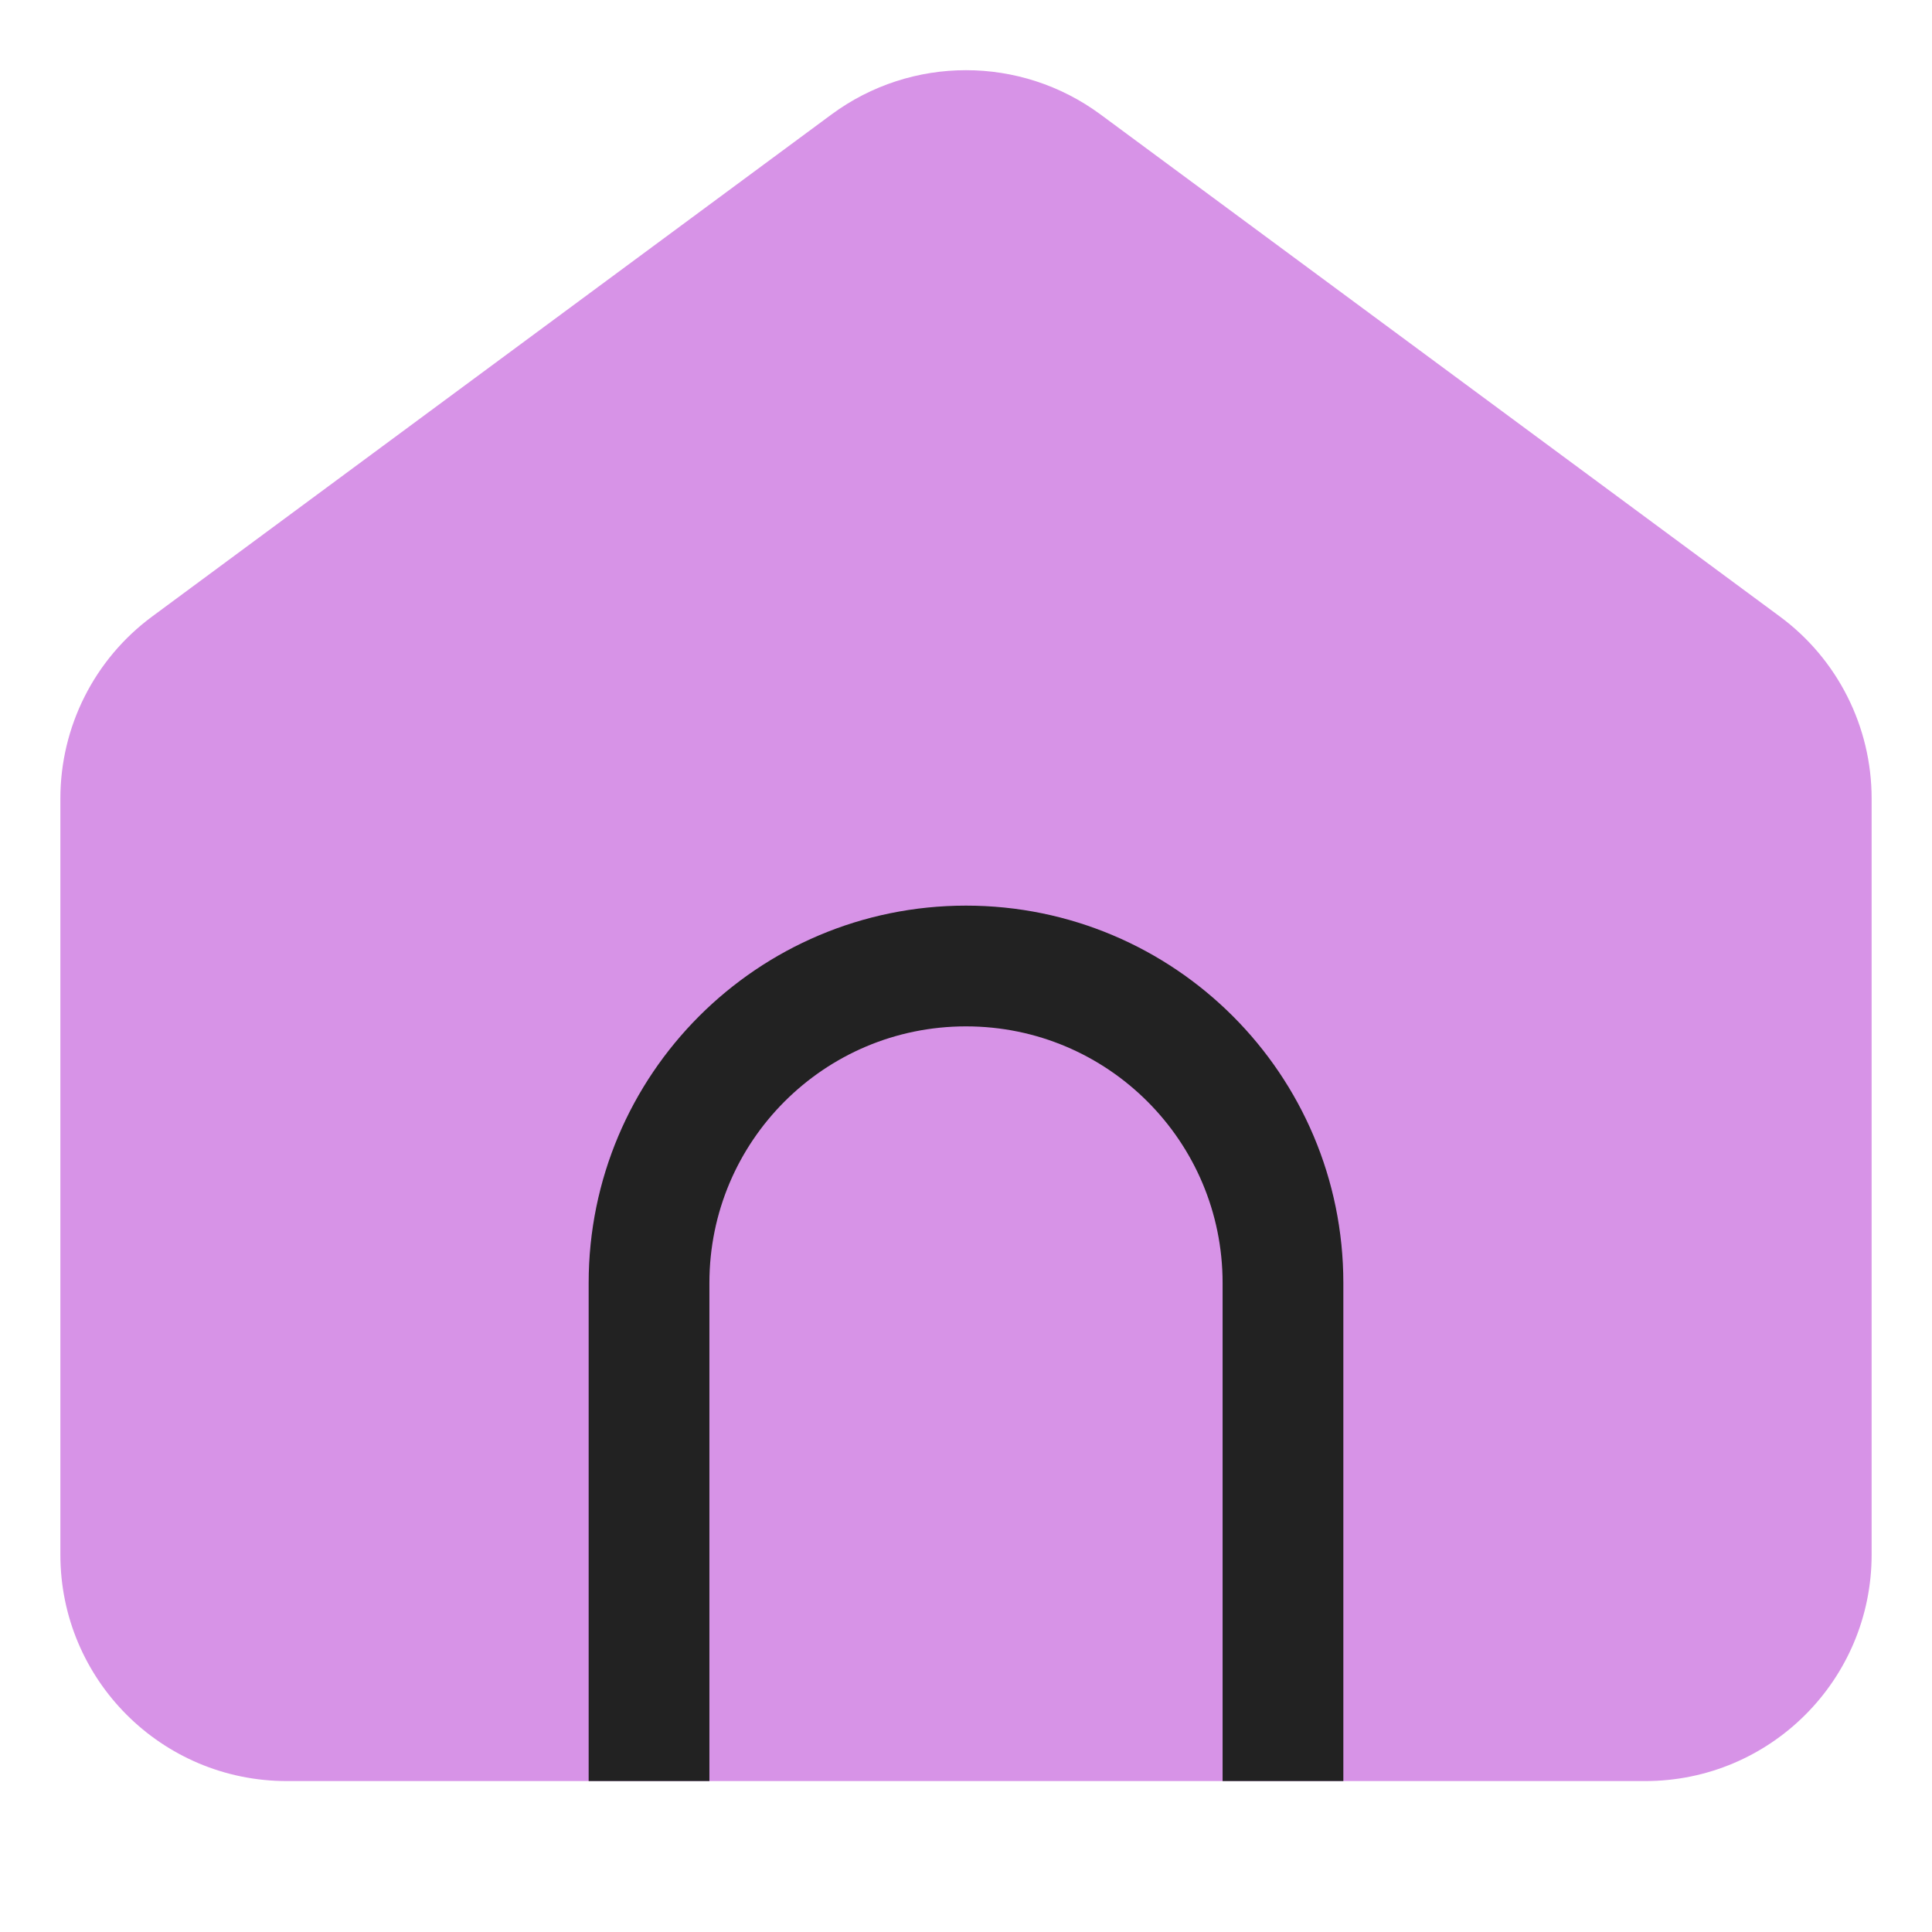
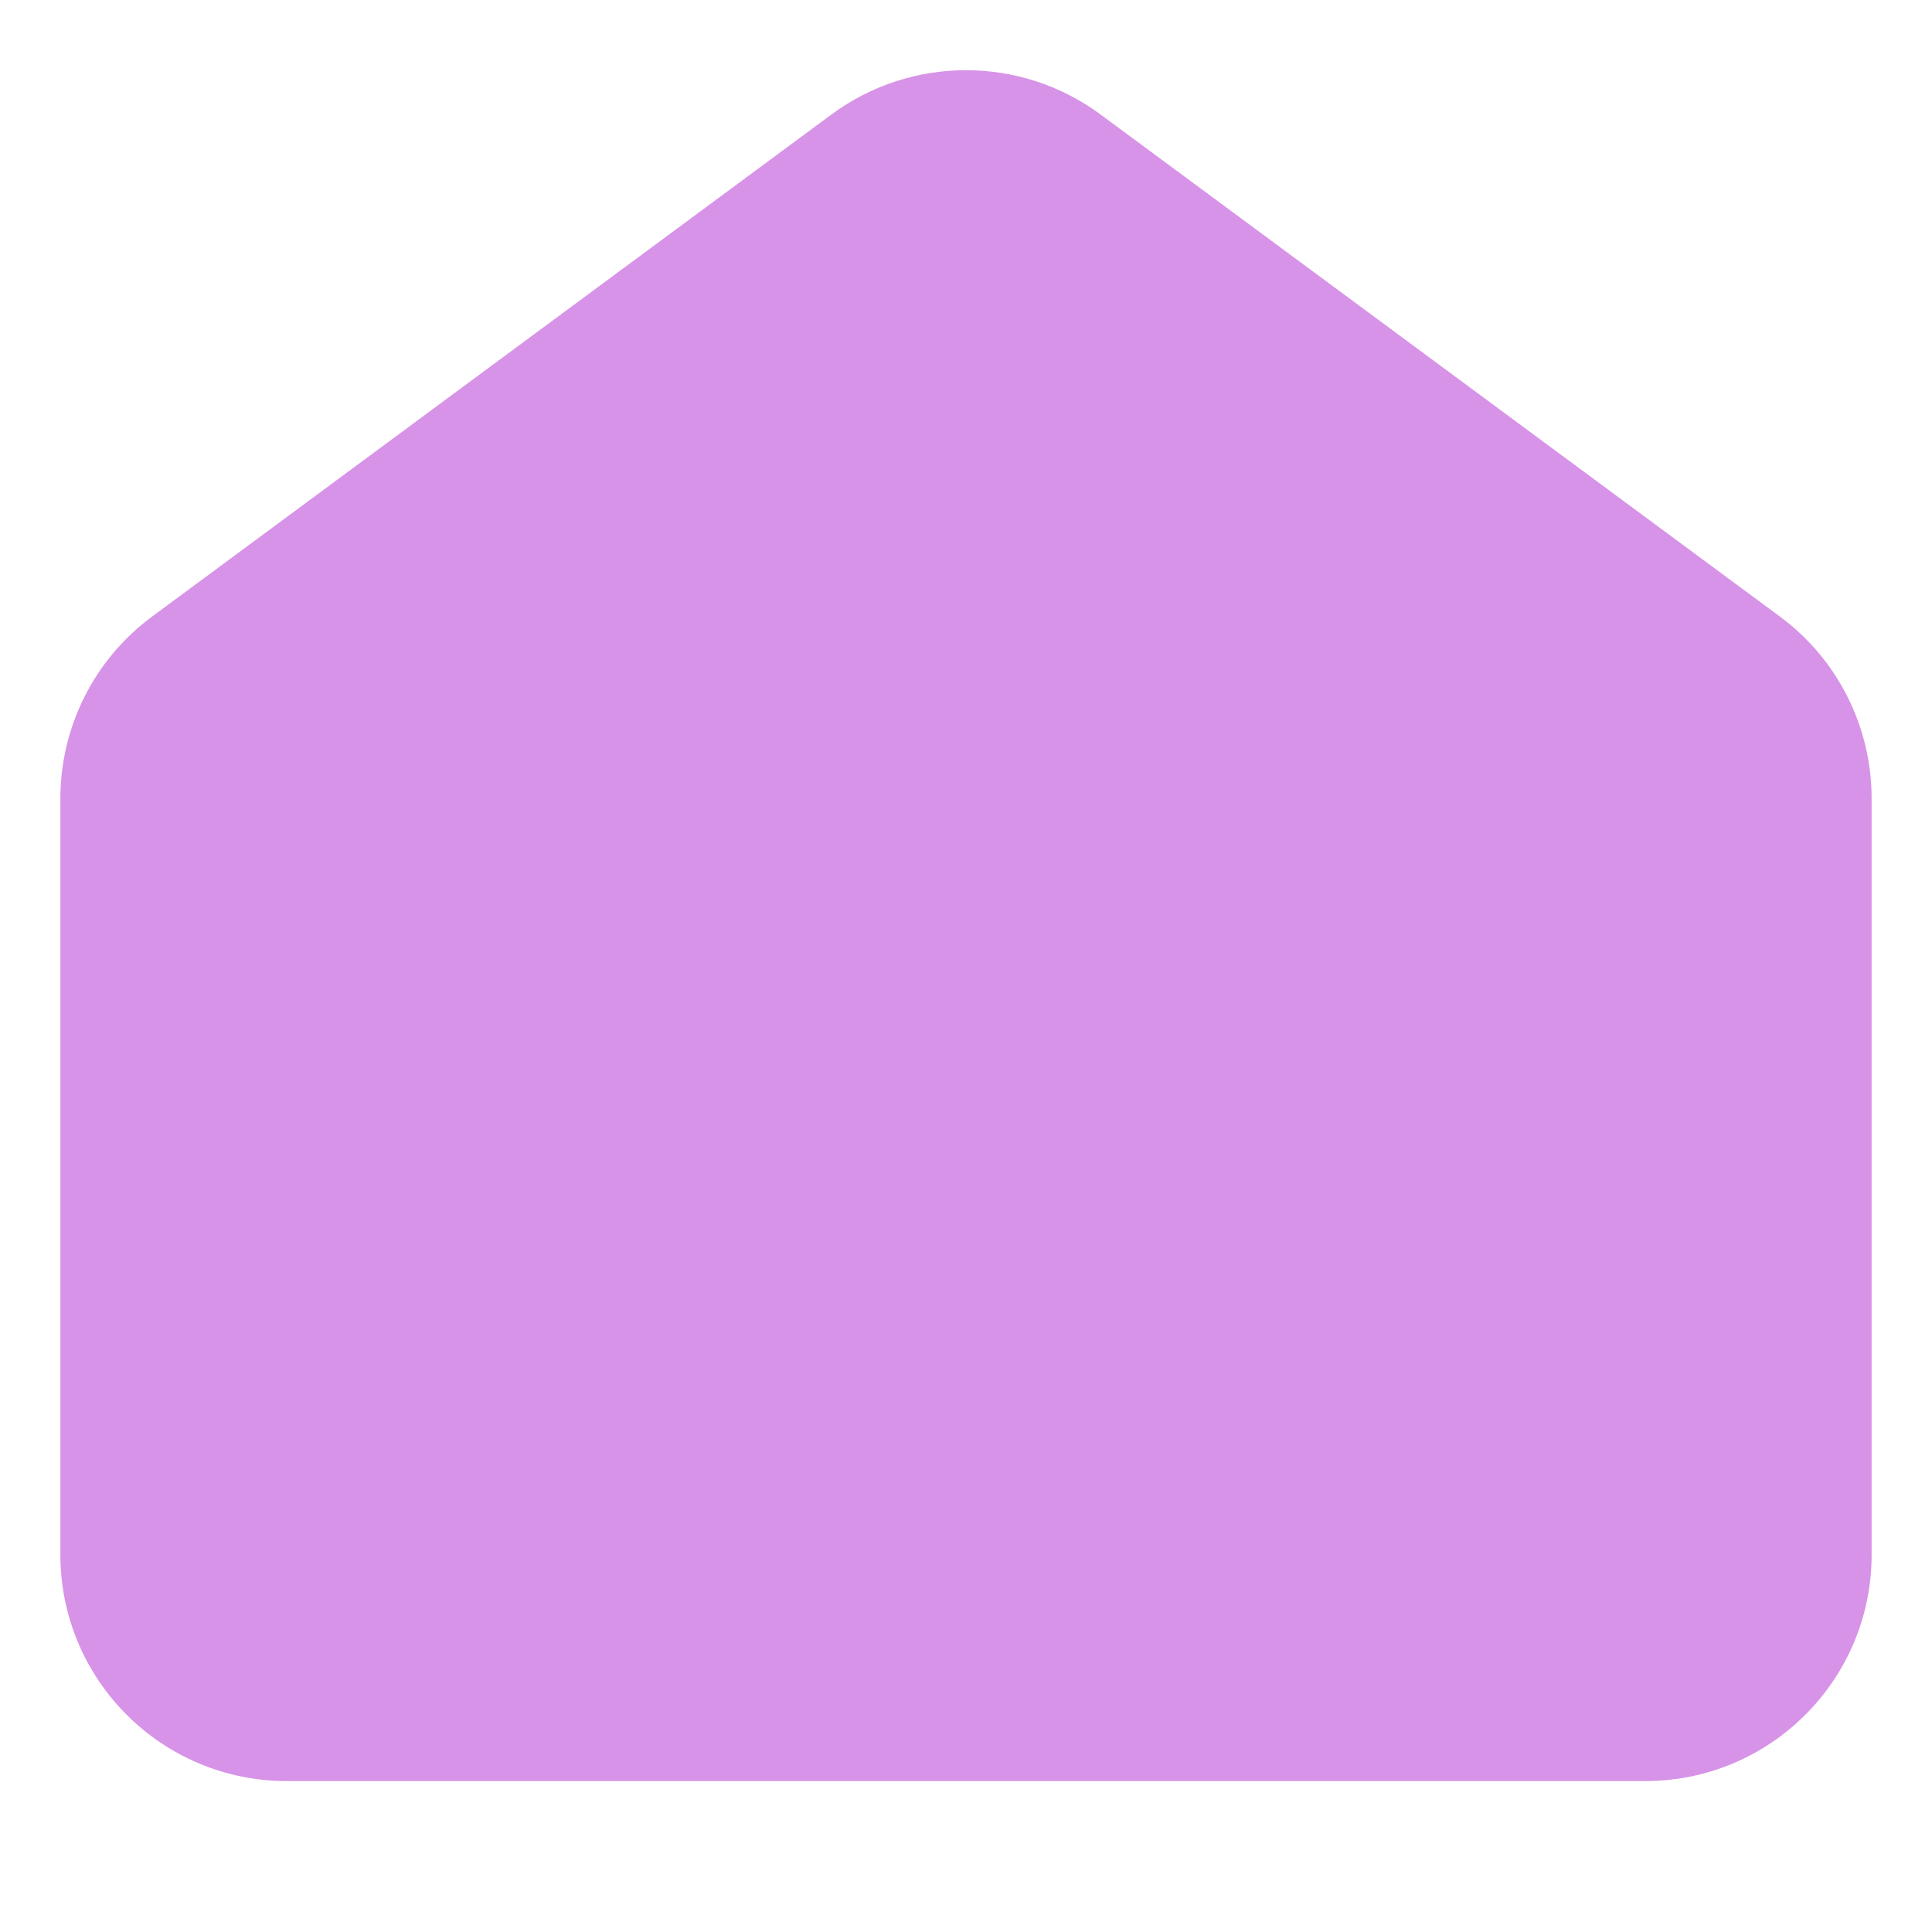
<svg xmlns="http://www.w3.org/2000/svg" width="16" height="16" viewBox="0 0 16 16" fill="none">
  <g id="symbol/reestro-symbol-16" clip-path="url(#clip0)">
    <g id="reestro-64">
      <g id="Icon">
        <path id="House" d="M0.5 6.613C0.5 6.018 0.782 5.458 1.261 5.105L6.886 0.948C7.548 0.459 8.452 0.459 9.114 0.948L14.739 5.105C15.218 5.458 15.5 6.018 15.5 6.613V12.875C15.5 13.911 14.661 14.75 13.625 14.75H2.375C1.339 14.75 0.5 13.911 0.5 12.875V6.613Z" fill="#D793E7" />
-         <path id="Line" d="M10.625 14.75V10.625C10.625 9.175 9.45 8 8 8V8C6.55 8 5.375 9.175 5.375 10.625V14.75" stroke="#222222" stroke-linejoin="round" />
      </g>
    </g>
  </g>
  <defs>
    <clipPath id="clip0">
      <rect width="16" height="16" fill="white" />
    </clipPath>
  </defs>
</svg>